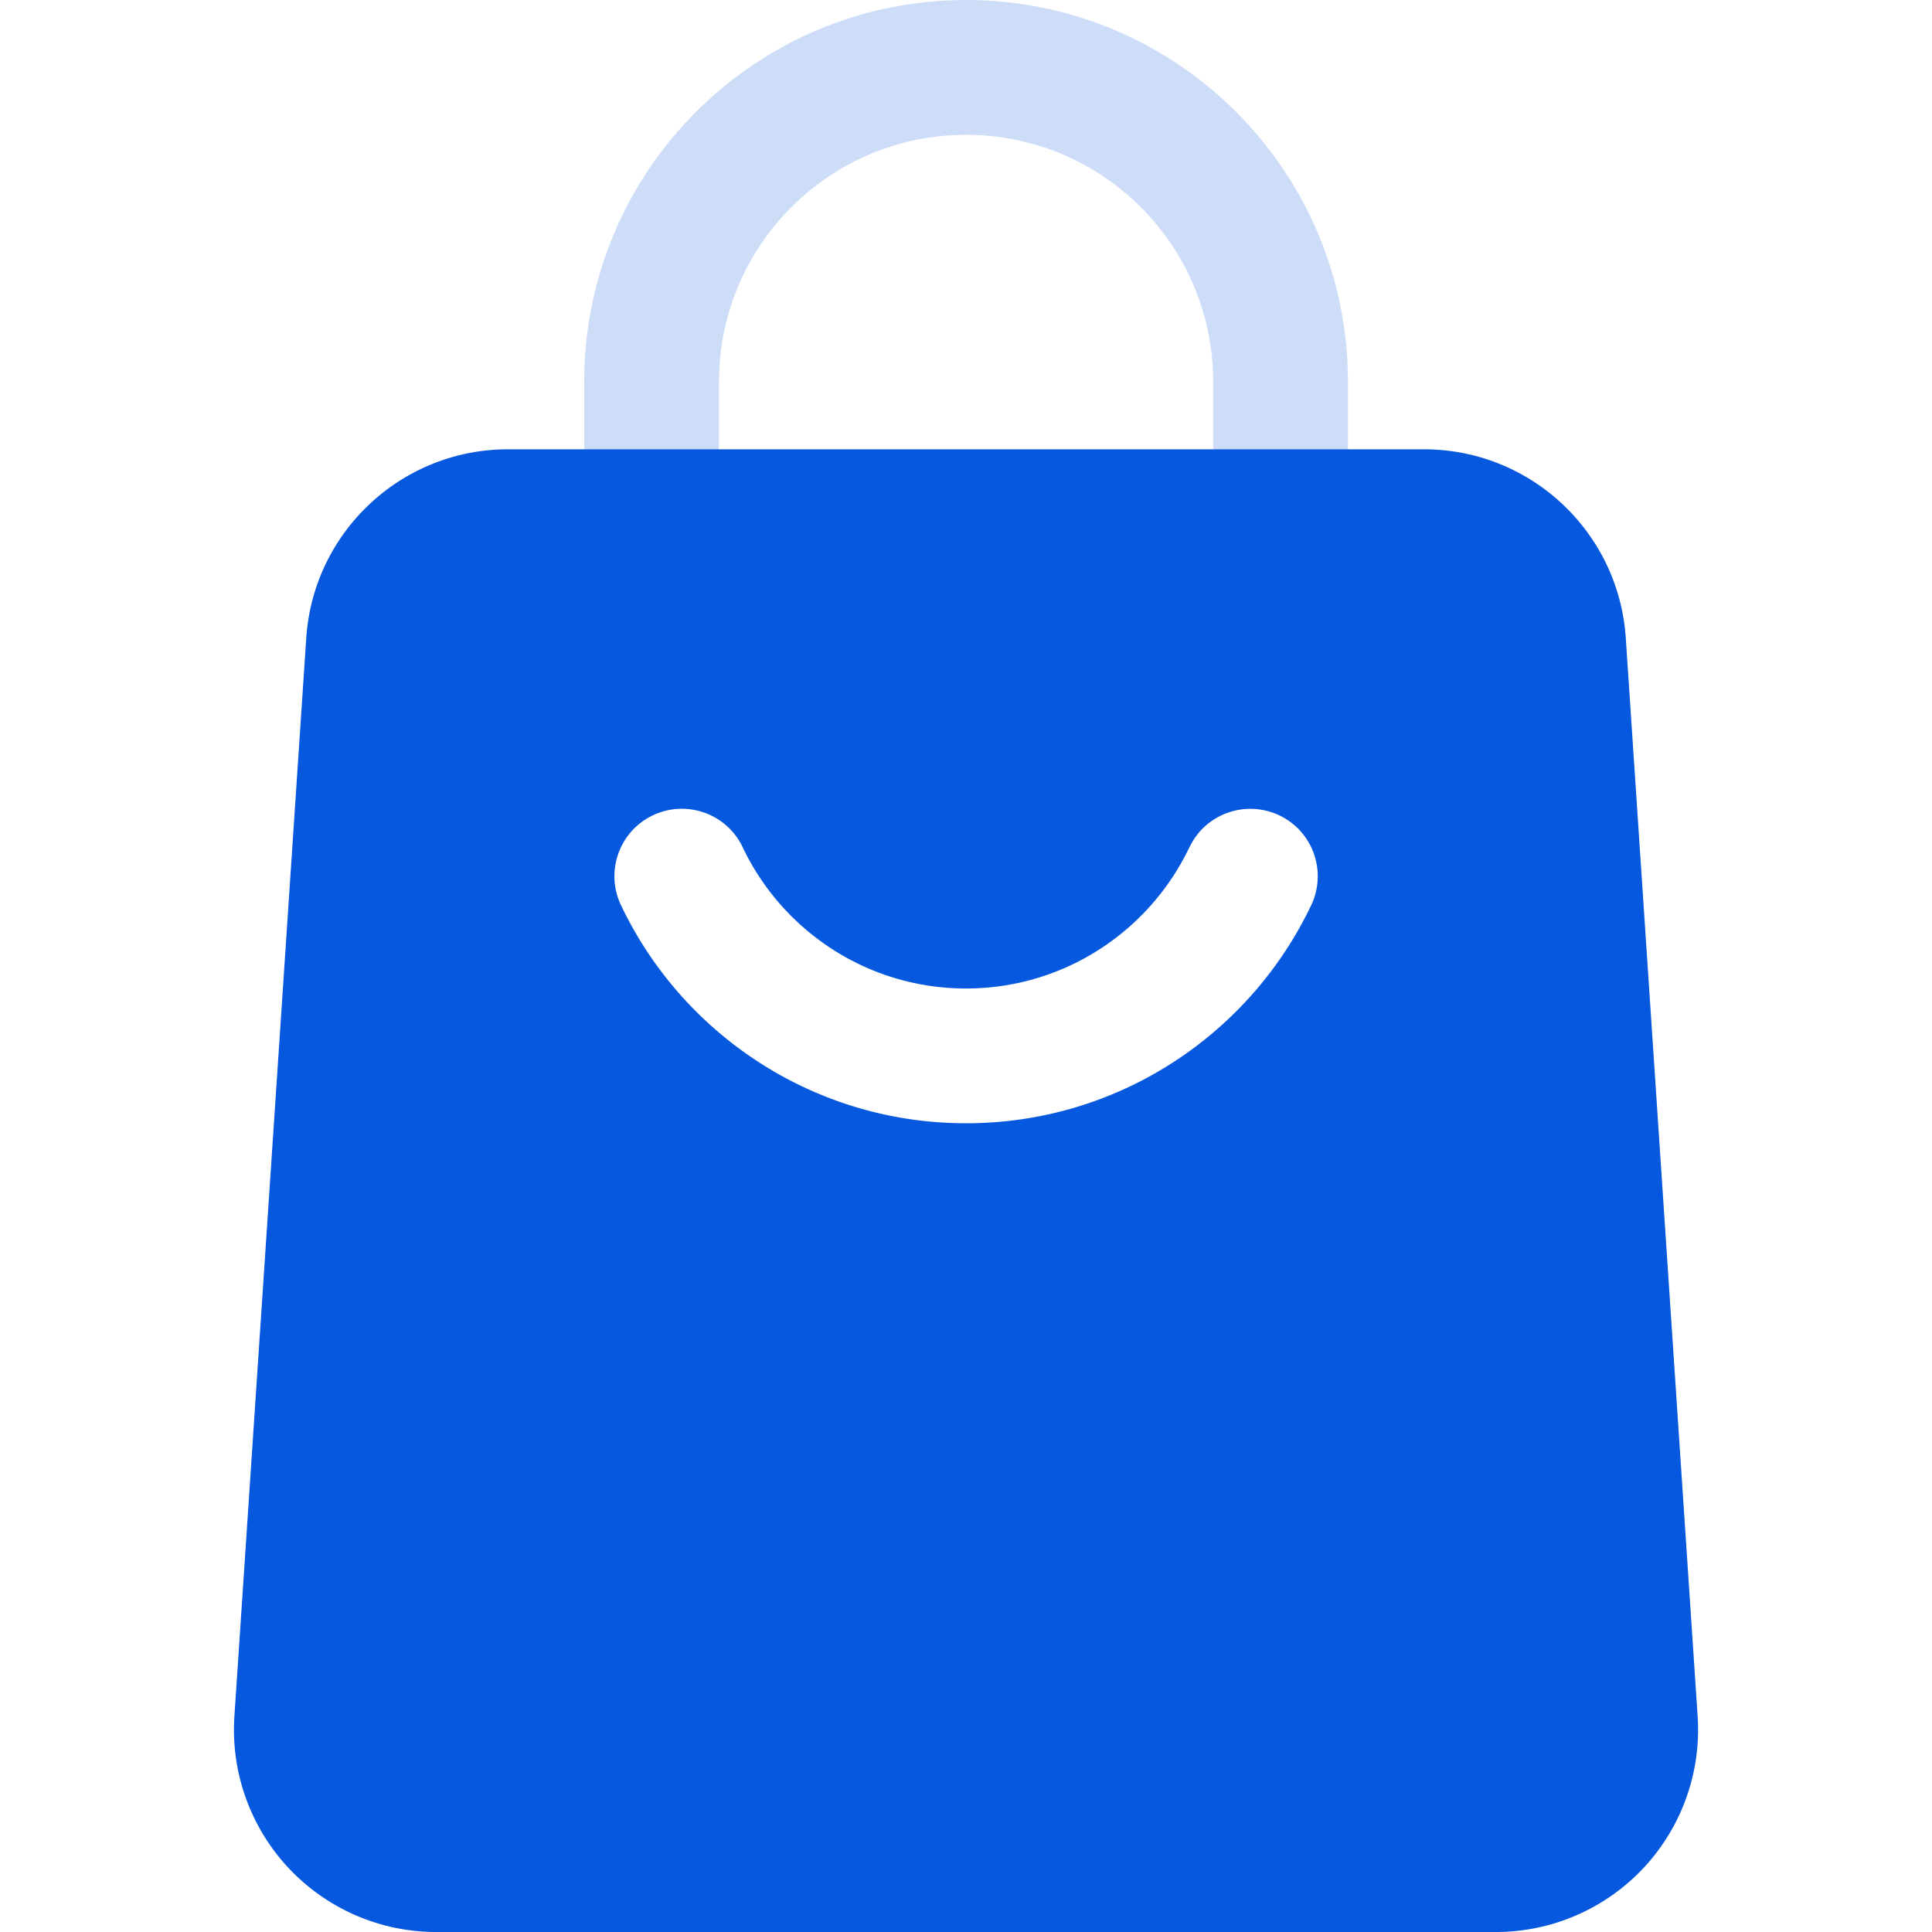
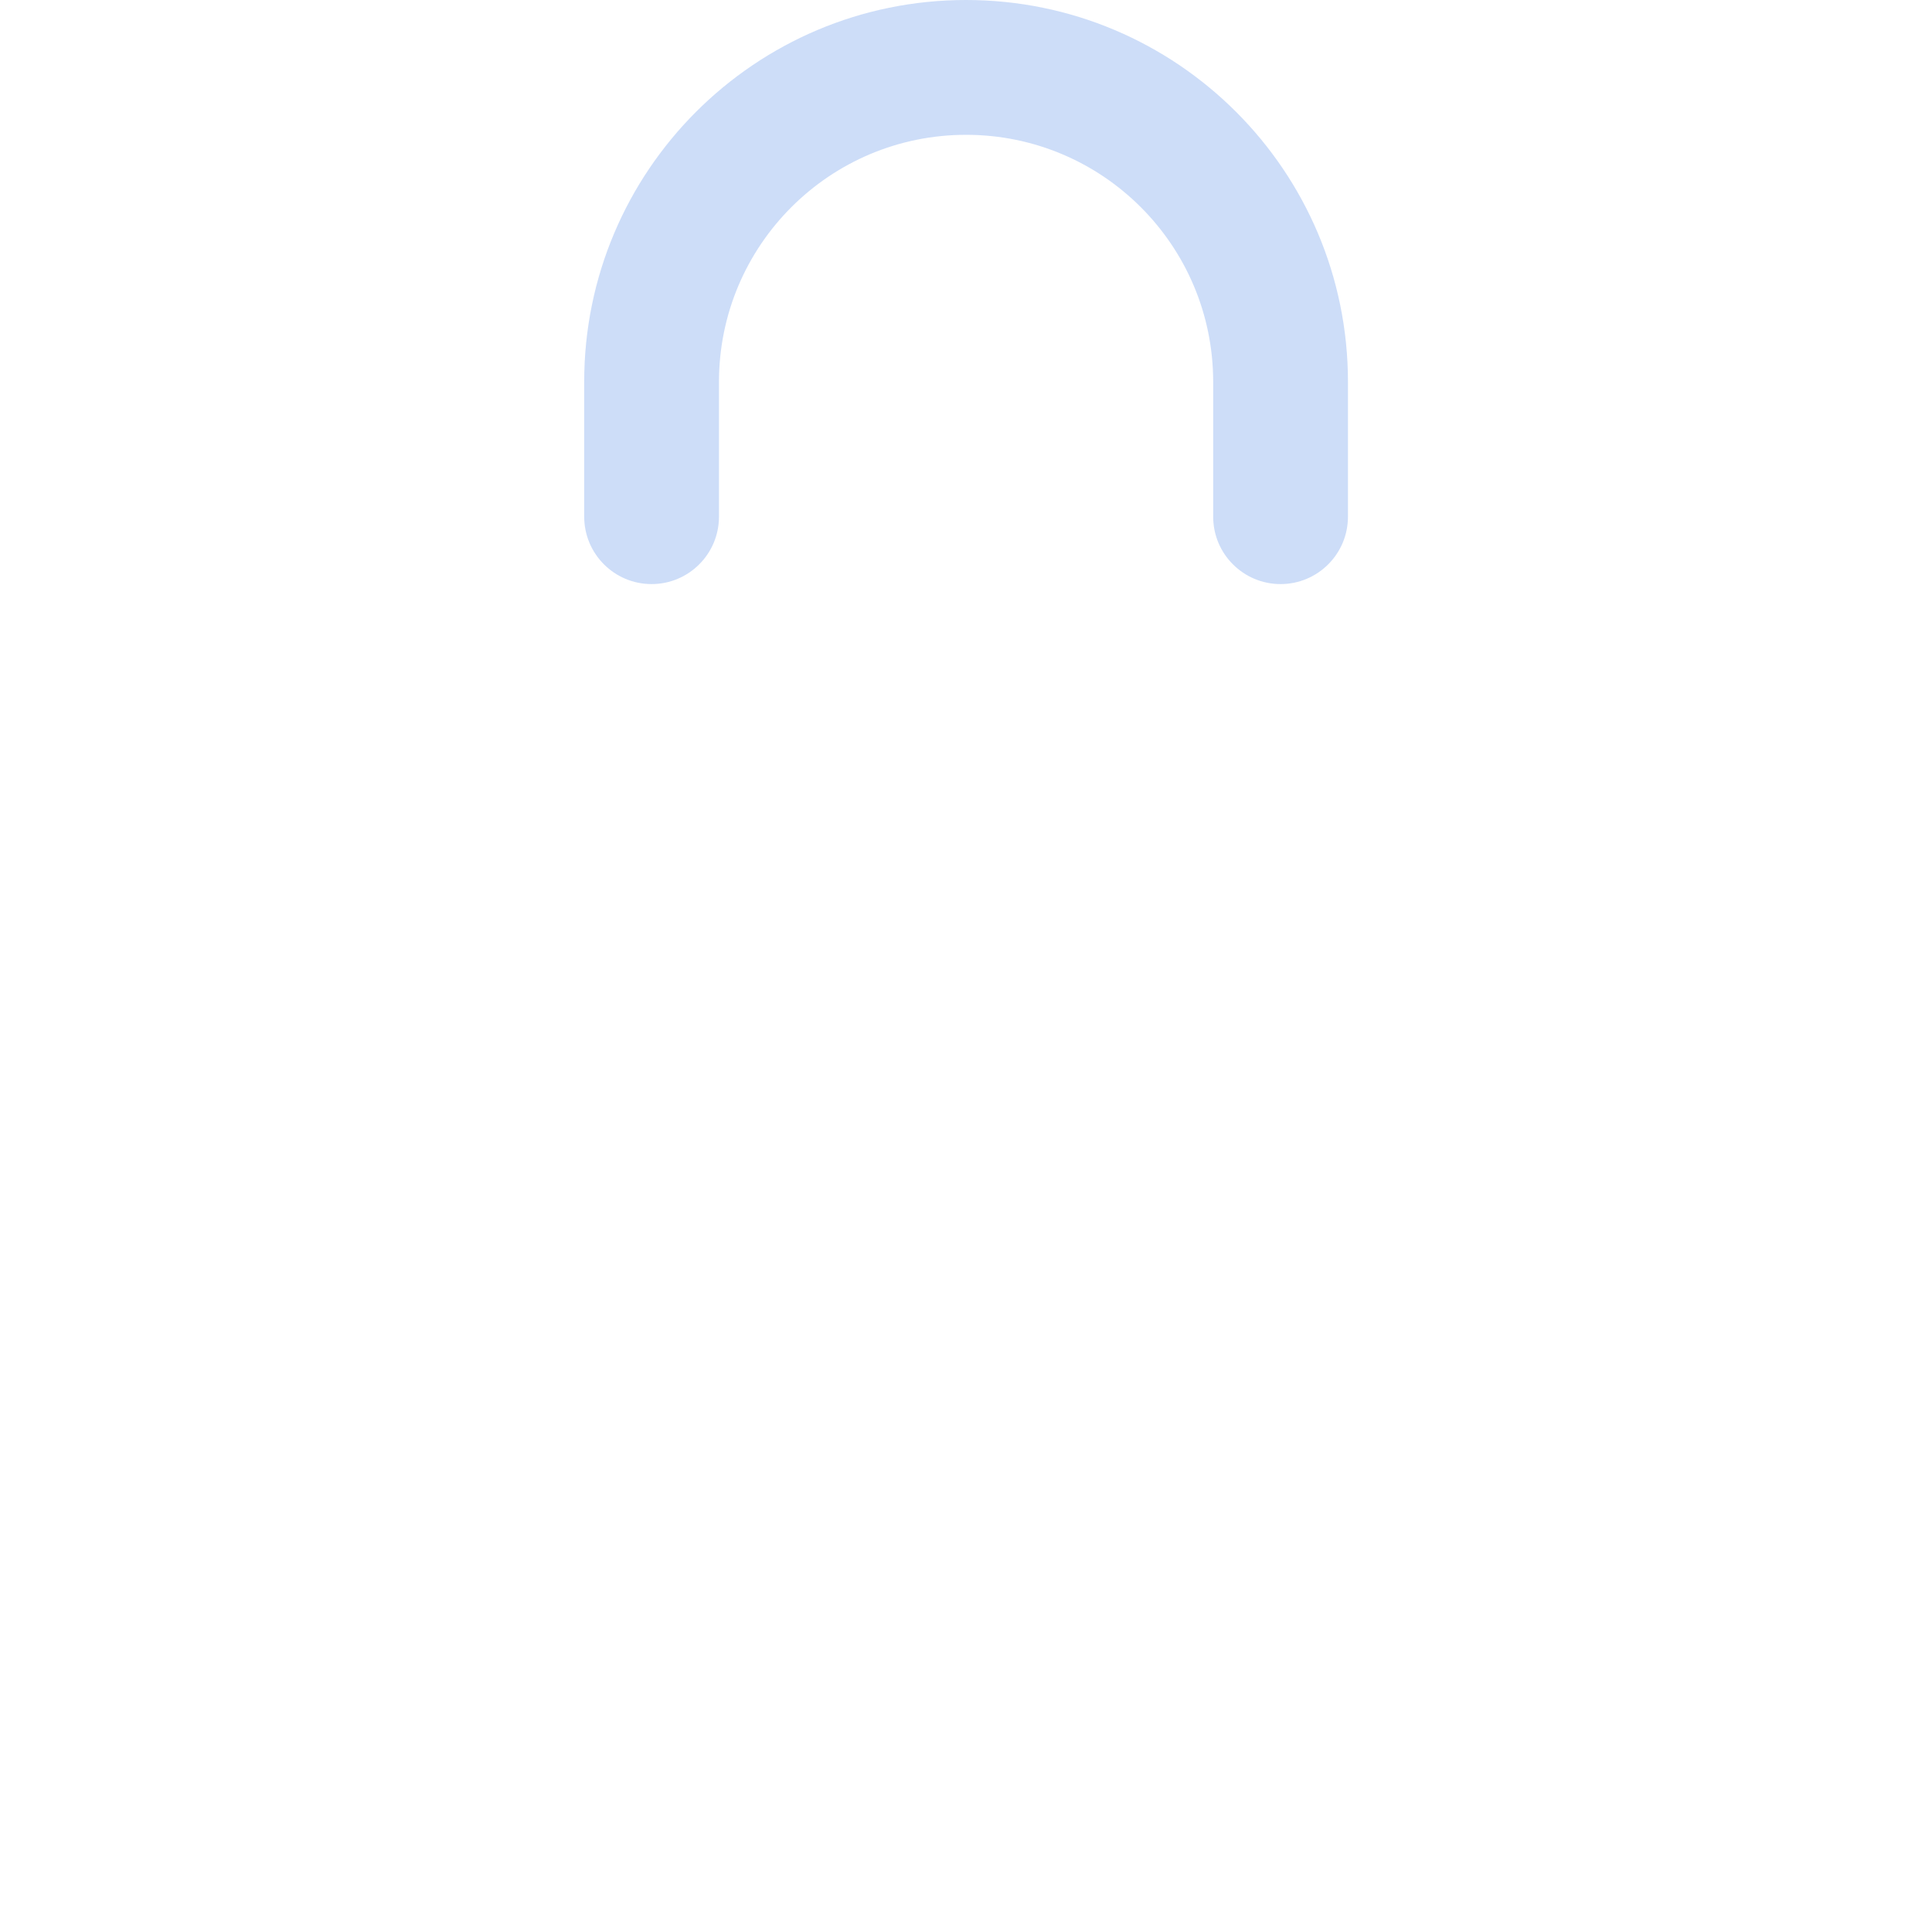
<svg xmlns="http://www.w3.org/2000/svg" width="50" height="50" fill="#0658de" fill-rule="evenodd">
  <path opacity=".2" d="M34.885 13.372c0 .963-.781 1.744-1.744 1.744s-1.744-.781-1.744-1.744V9.884c0-3.533-2.863-6.395-6.395-6.395s-6.395 2.863-6.395 6.395v3.488c0 .963-.781 1.744-1.744 1.744s-1.744-.781-1.744-1.744V9.884C15.117 4.426 19.543 0 25.001 0s9.884 4.426 9.884 9.884v3.488z" />
-   <path d="M42.075 16.512l1.86 27.907a5.24 5.24 0 0 1-1.4 3.923C41.545 49.4 40.161 50 38.715 50H11.287c-1.447 0-2.83-.6-3.821-1.658a5.24 5.24 0 0 1-1.4-3.923l1.86-27.907c.184-2.749 2.467-4.884 5.221-4.884h23.707c2.754 0 5.037 2.135 5.221 4.884zm-11.293 5.414c-1.028 2.16-3.23 3.656-5.781 3.656s-4.754-1.495-5.781-3.656c-.412-.87-1.453-1.239-2.323-.826s-1.239 1.453-.828 2.323c1.586 3.339 4.991 5.647 8.933 5.647s7.346-2.307 8.933-5.646c.412-.87.042-1.912-.828-2.323s-1.912-.044-2.323.826z" />
</svg>